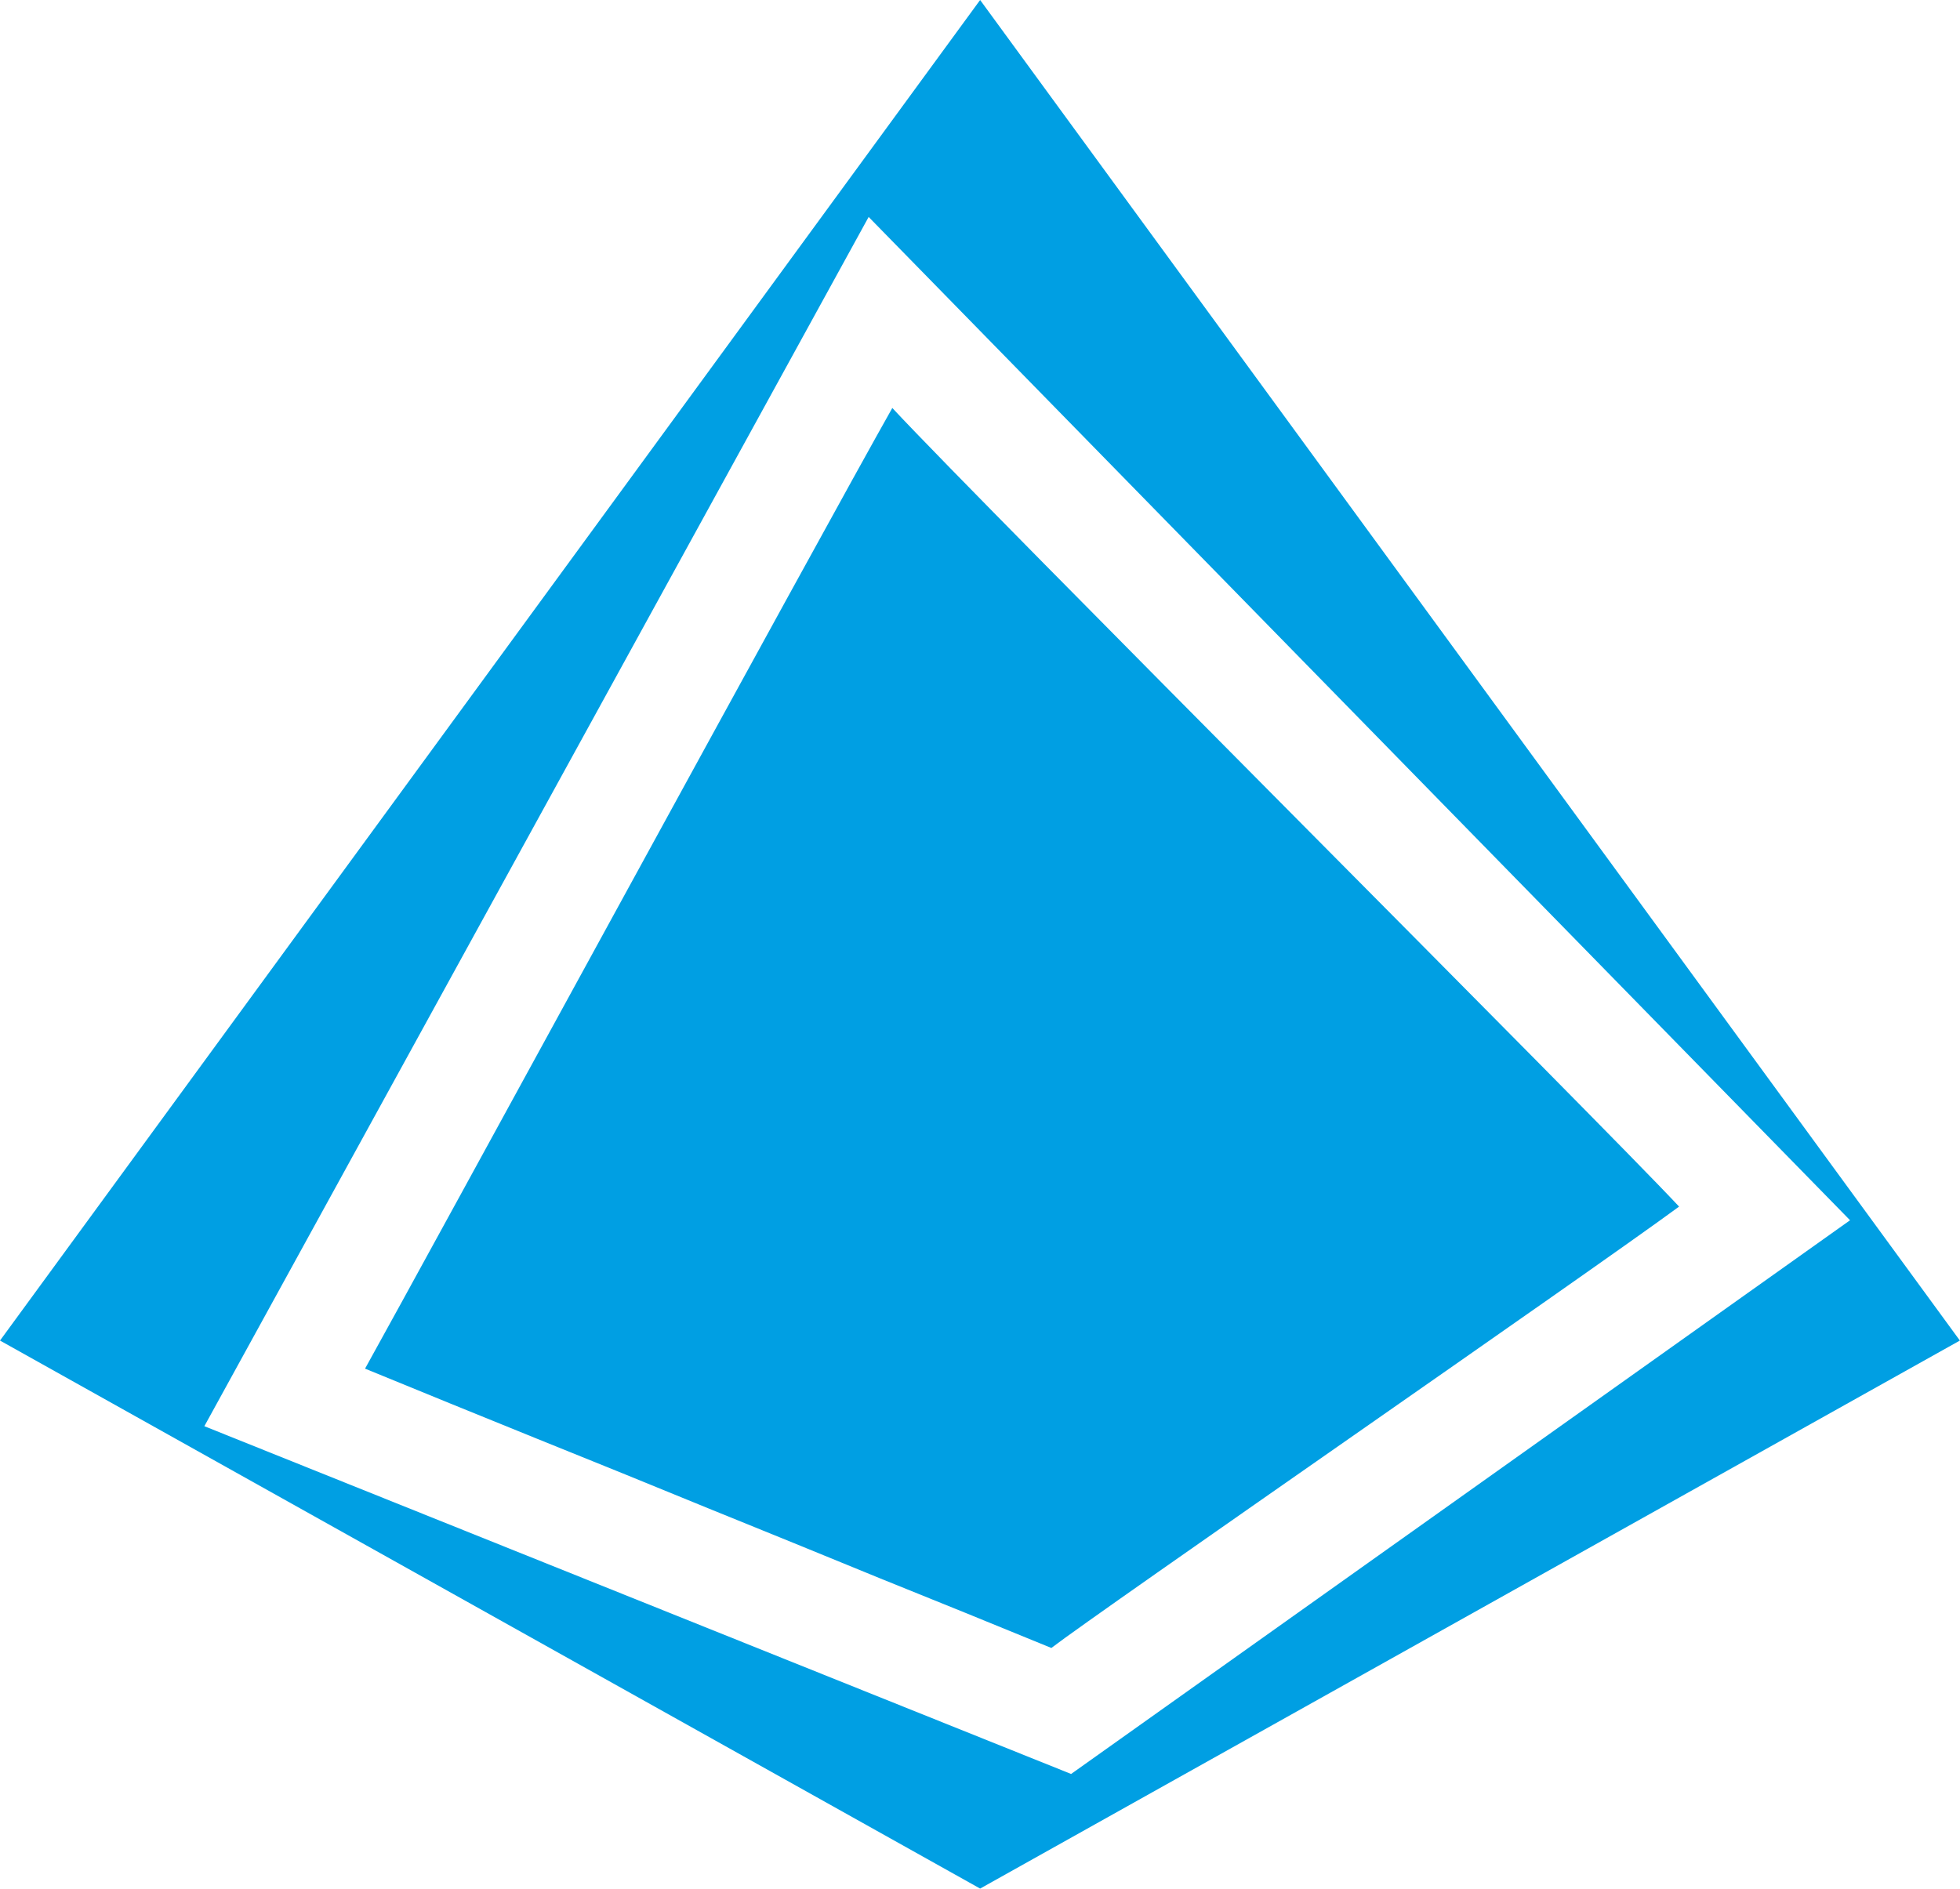
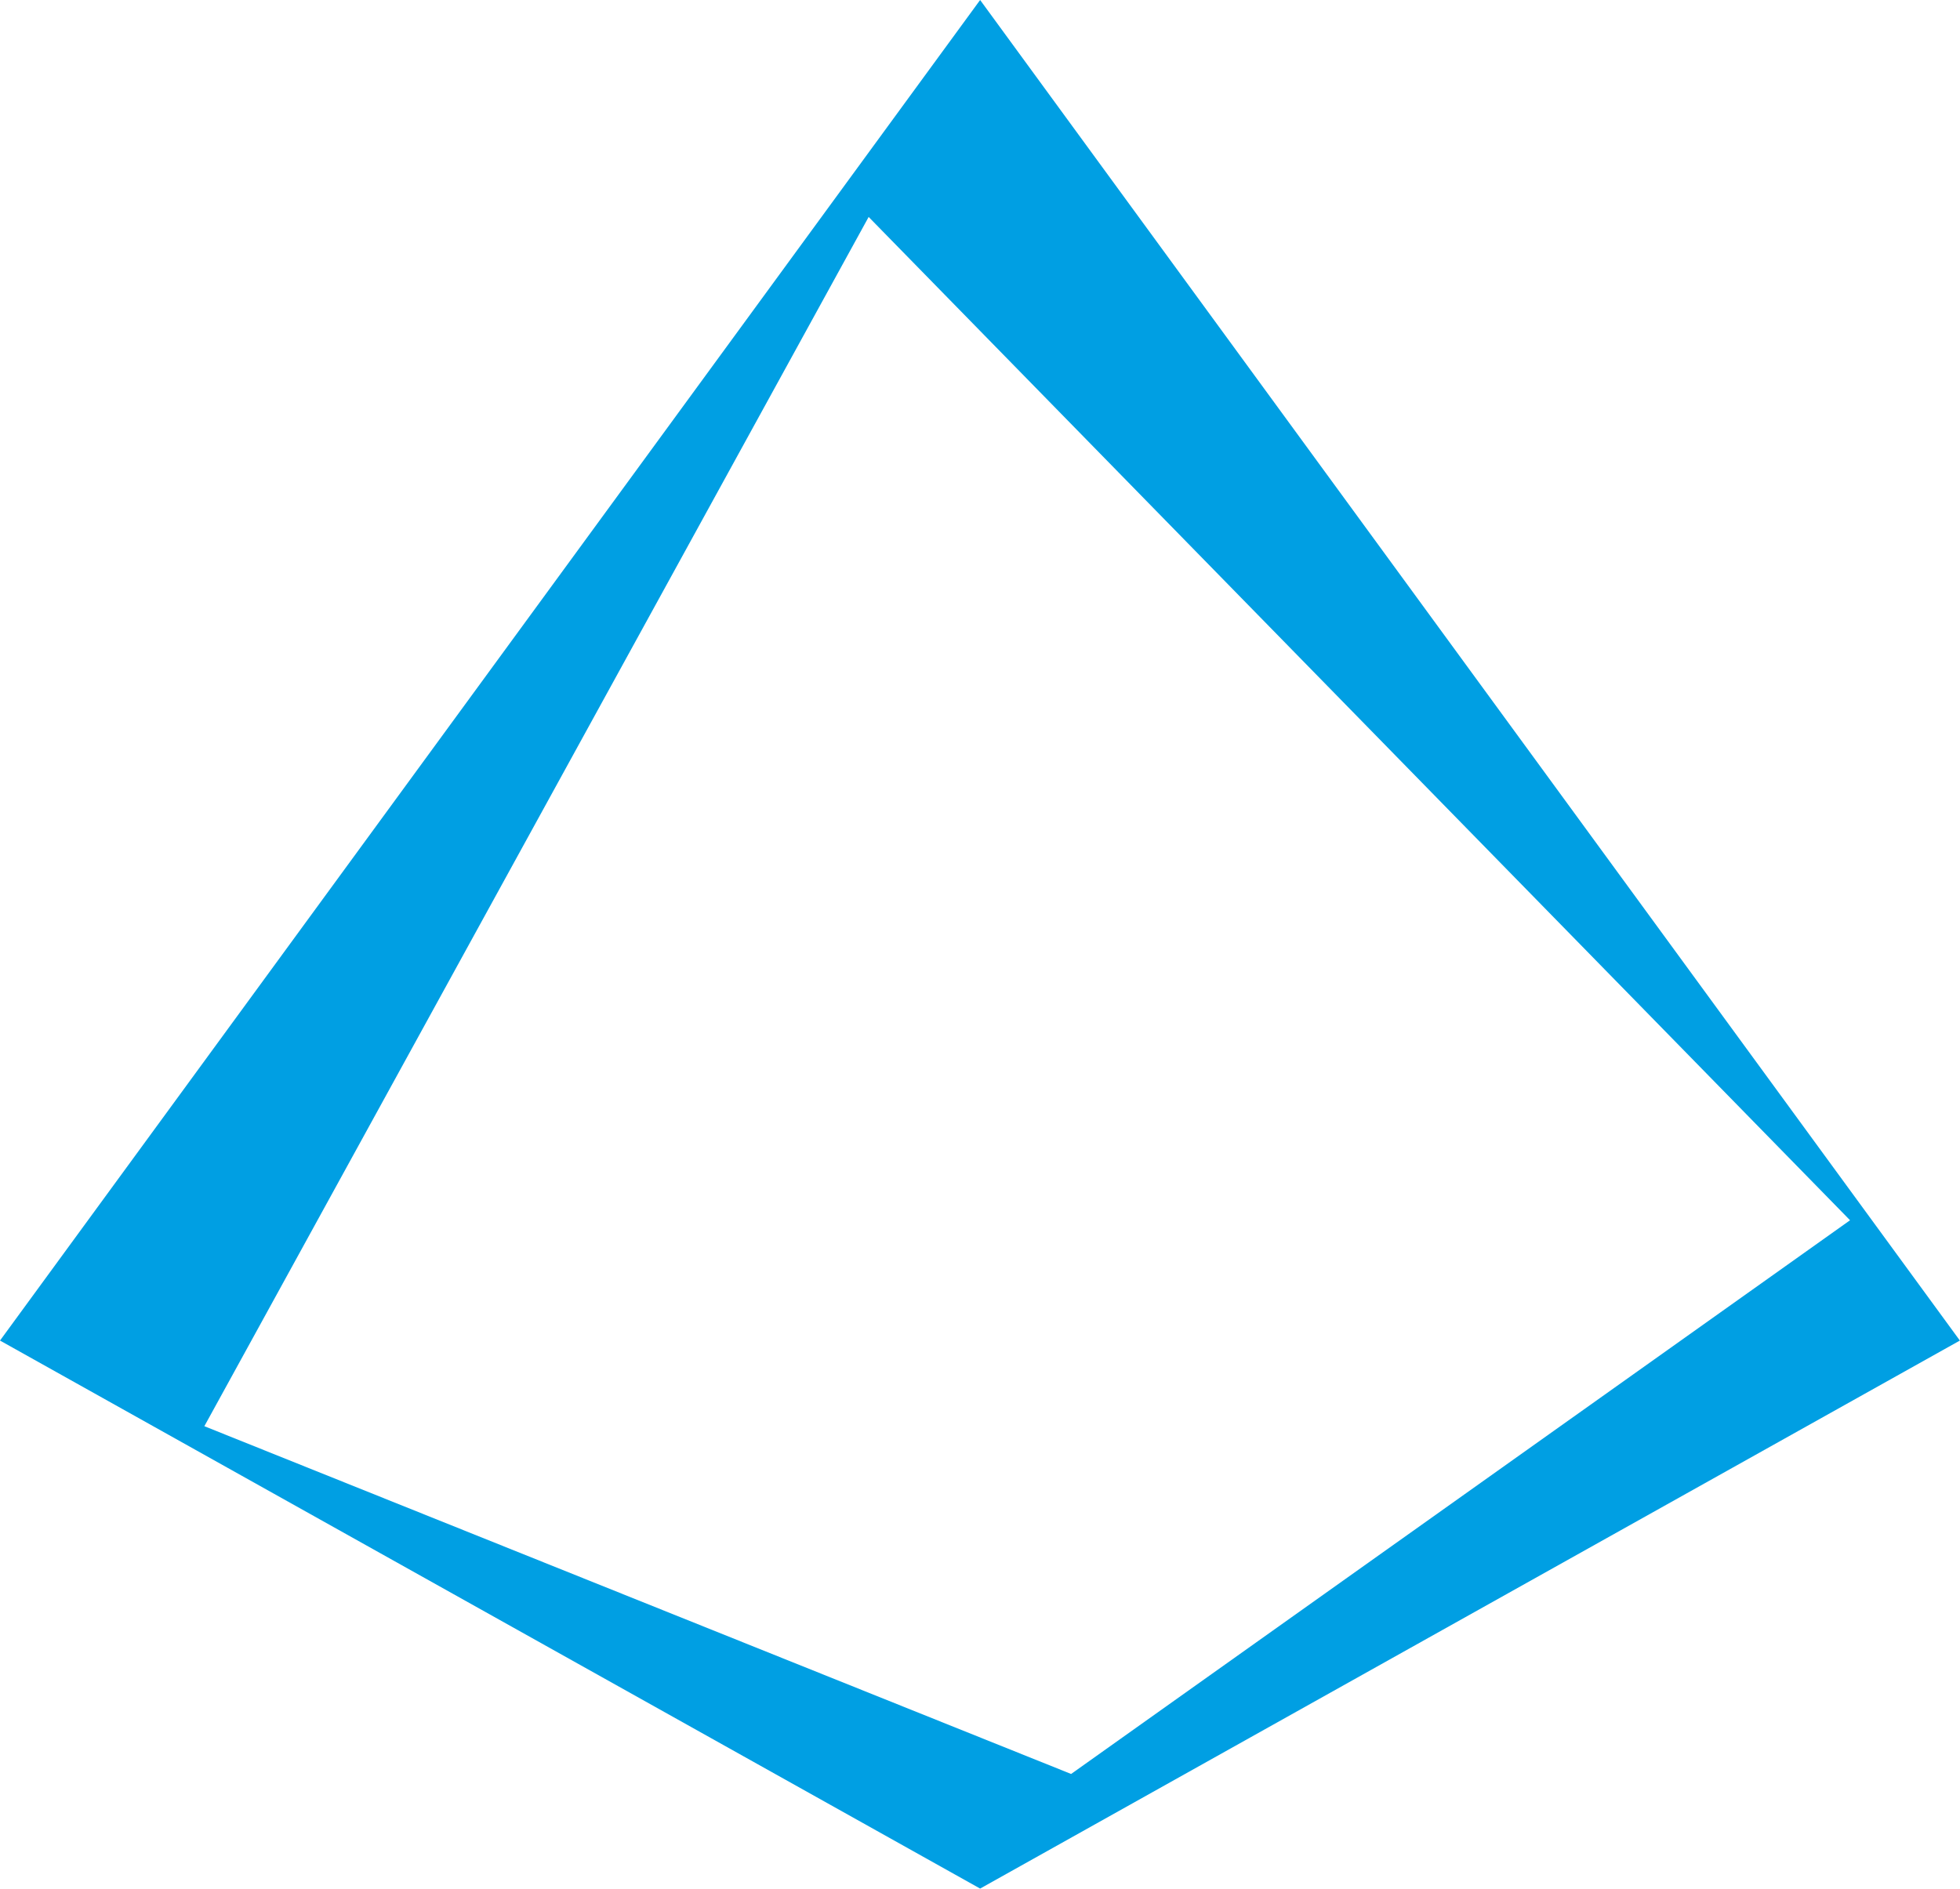
<svg xmlns="http://www.w3.org/2000/svg" version="1.2" viewBox="0 0 1549 1493" width="1549" height="1493">
  <title>GHH</title>
  <style>
		.s0 { fill: #009fe3 } 
	</style>
  <path id="Path 4" fill-rule="evenodd" class="s0" d="m1548.9 1059.7l-774.3 433.2-774.6-433.2 774.6-1059.7zm-702.4 342.6l615.6-437.7-775.6-793.1-525 955.9z" />
-   <path id="Path 5" class="s0" d="m705.2 322.5c-54.5 96.4-371.9 678.9-416.7 759.4q67.7 27.8 135.4 55.2 68.1 27.4 135.8 55.2 67.7 27.4 135.4 55.2 68.1 27.4 135.8 55.2c37.5-28.8 423.9-295.8 496.1-348.9-63.5-68-546.8-550.8-621.8-631.3z" />
</svg>